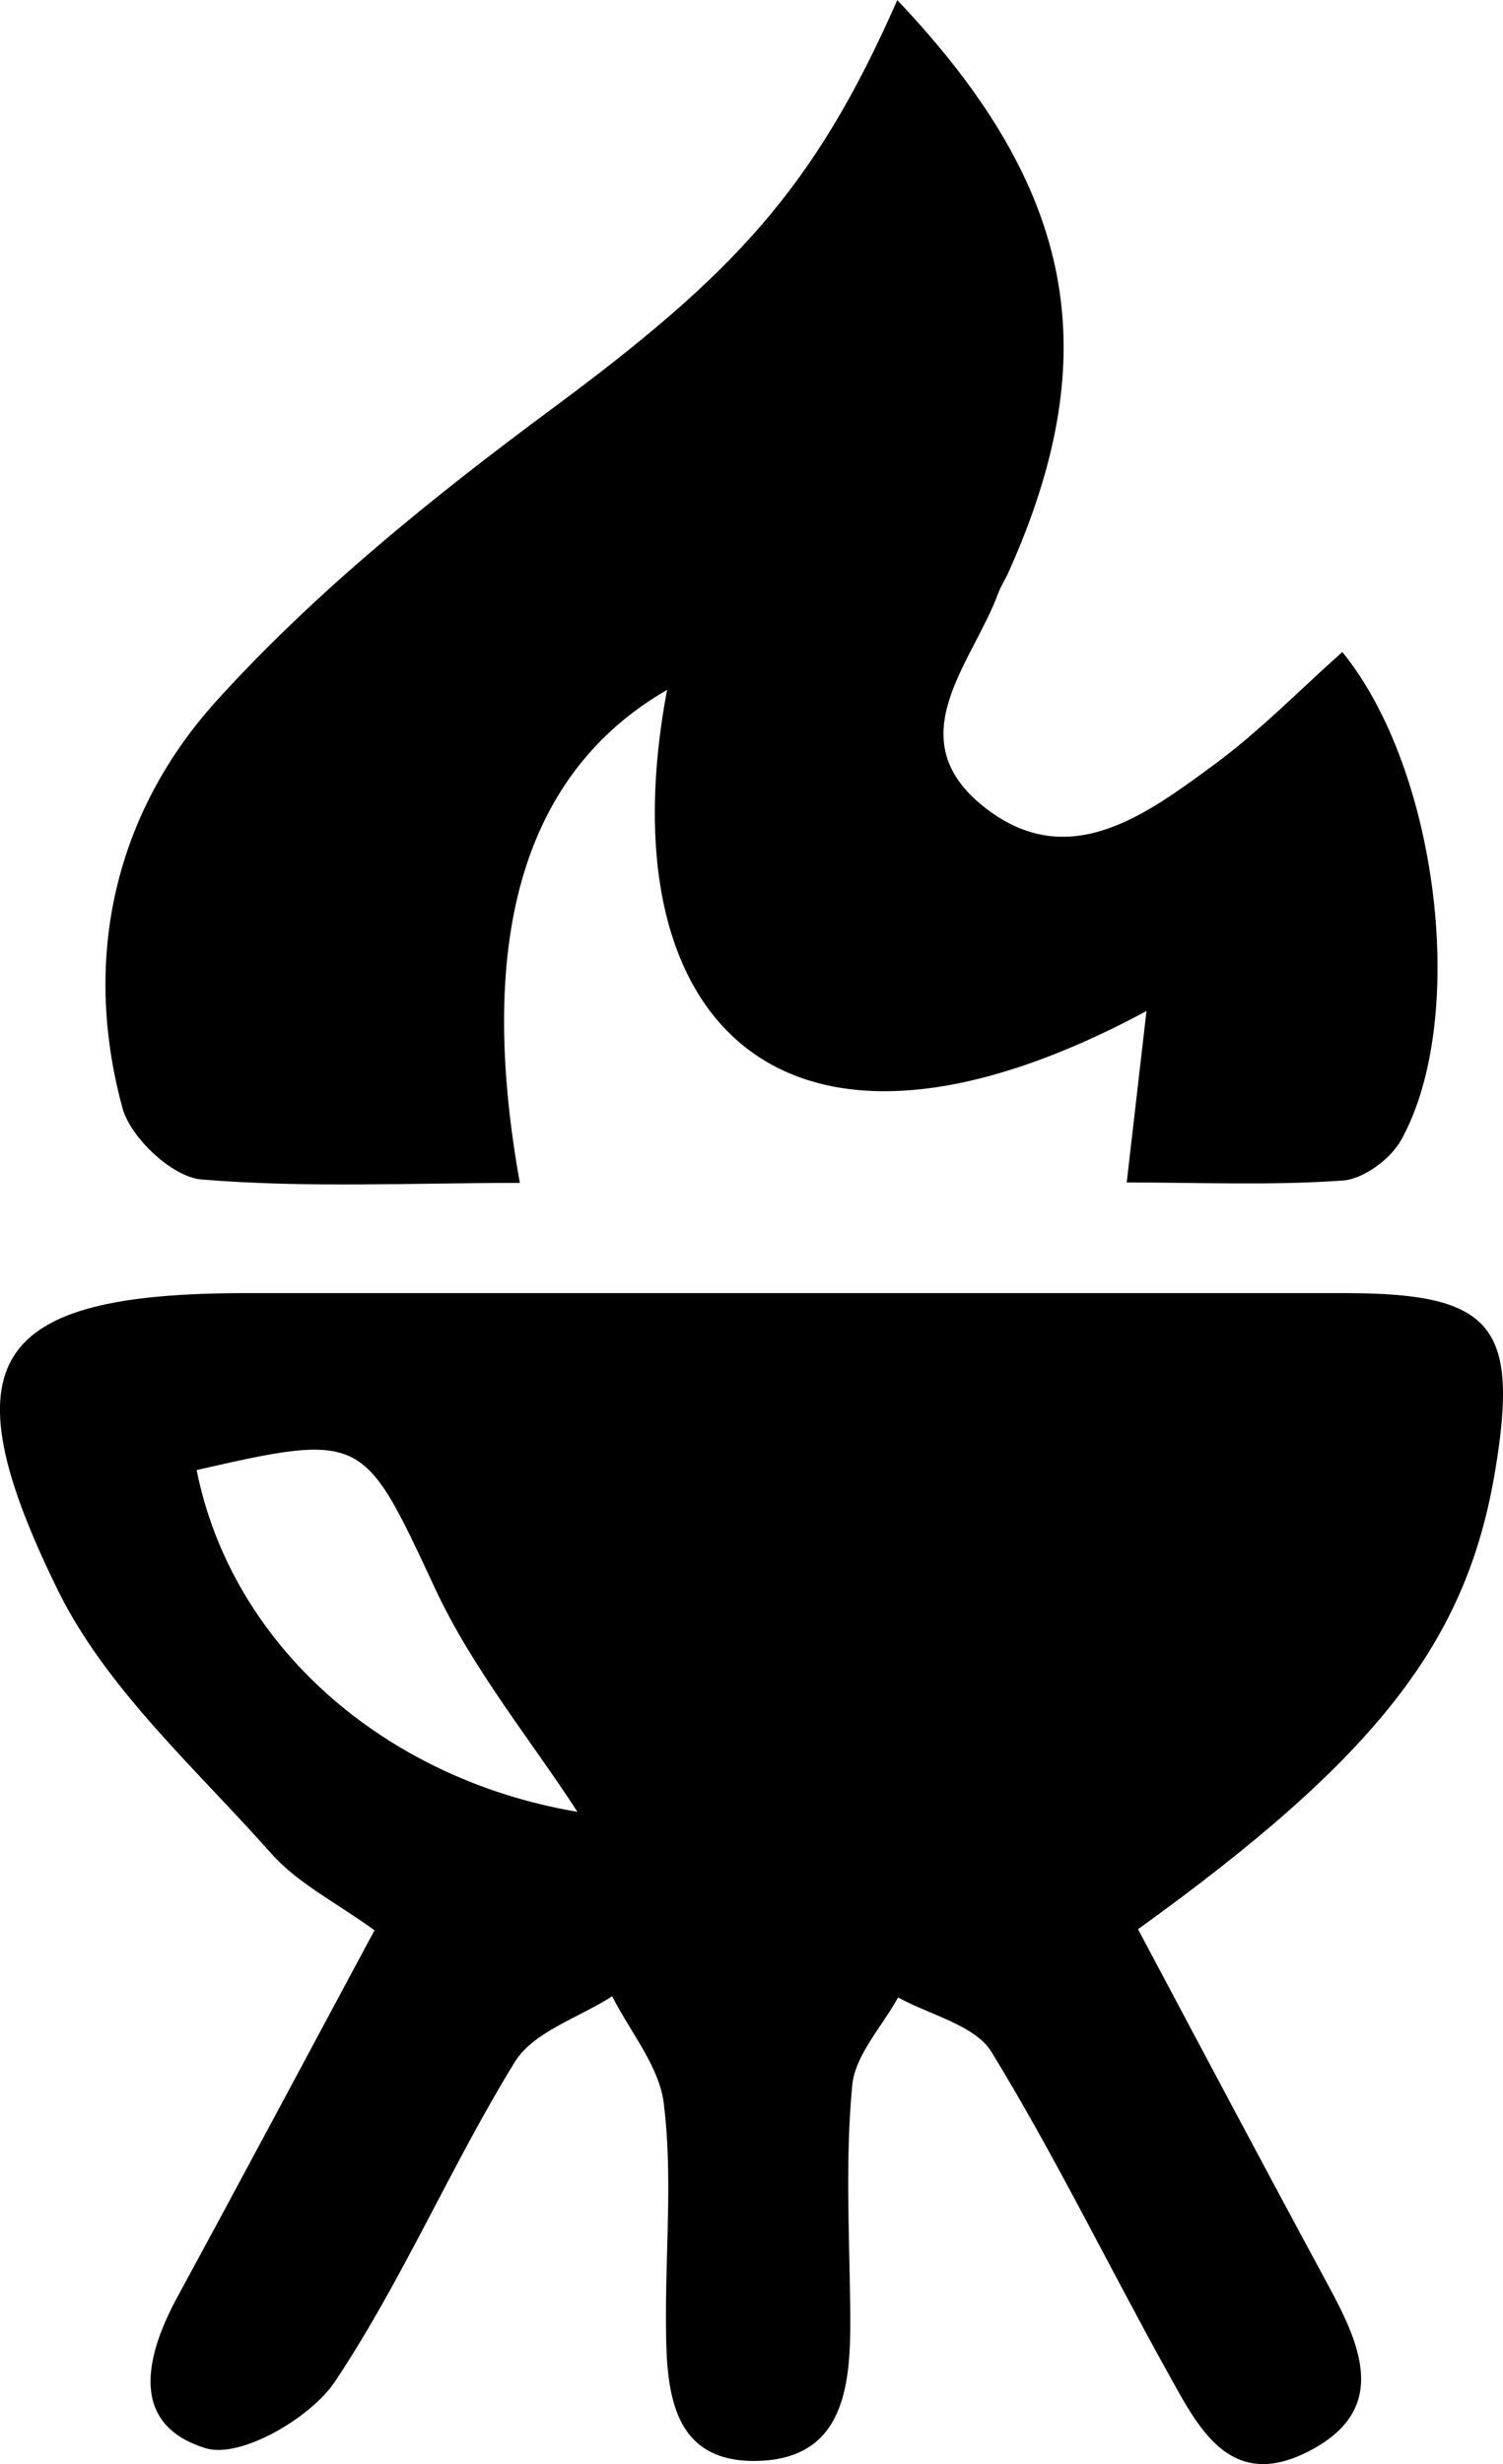
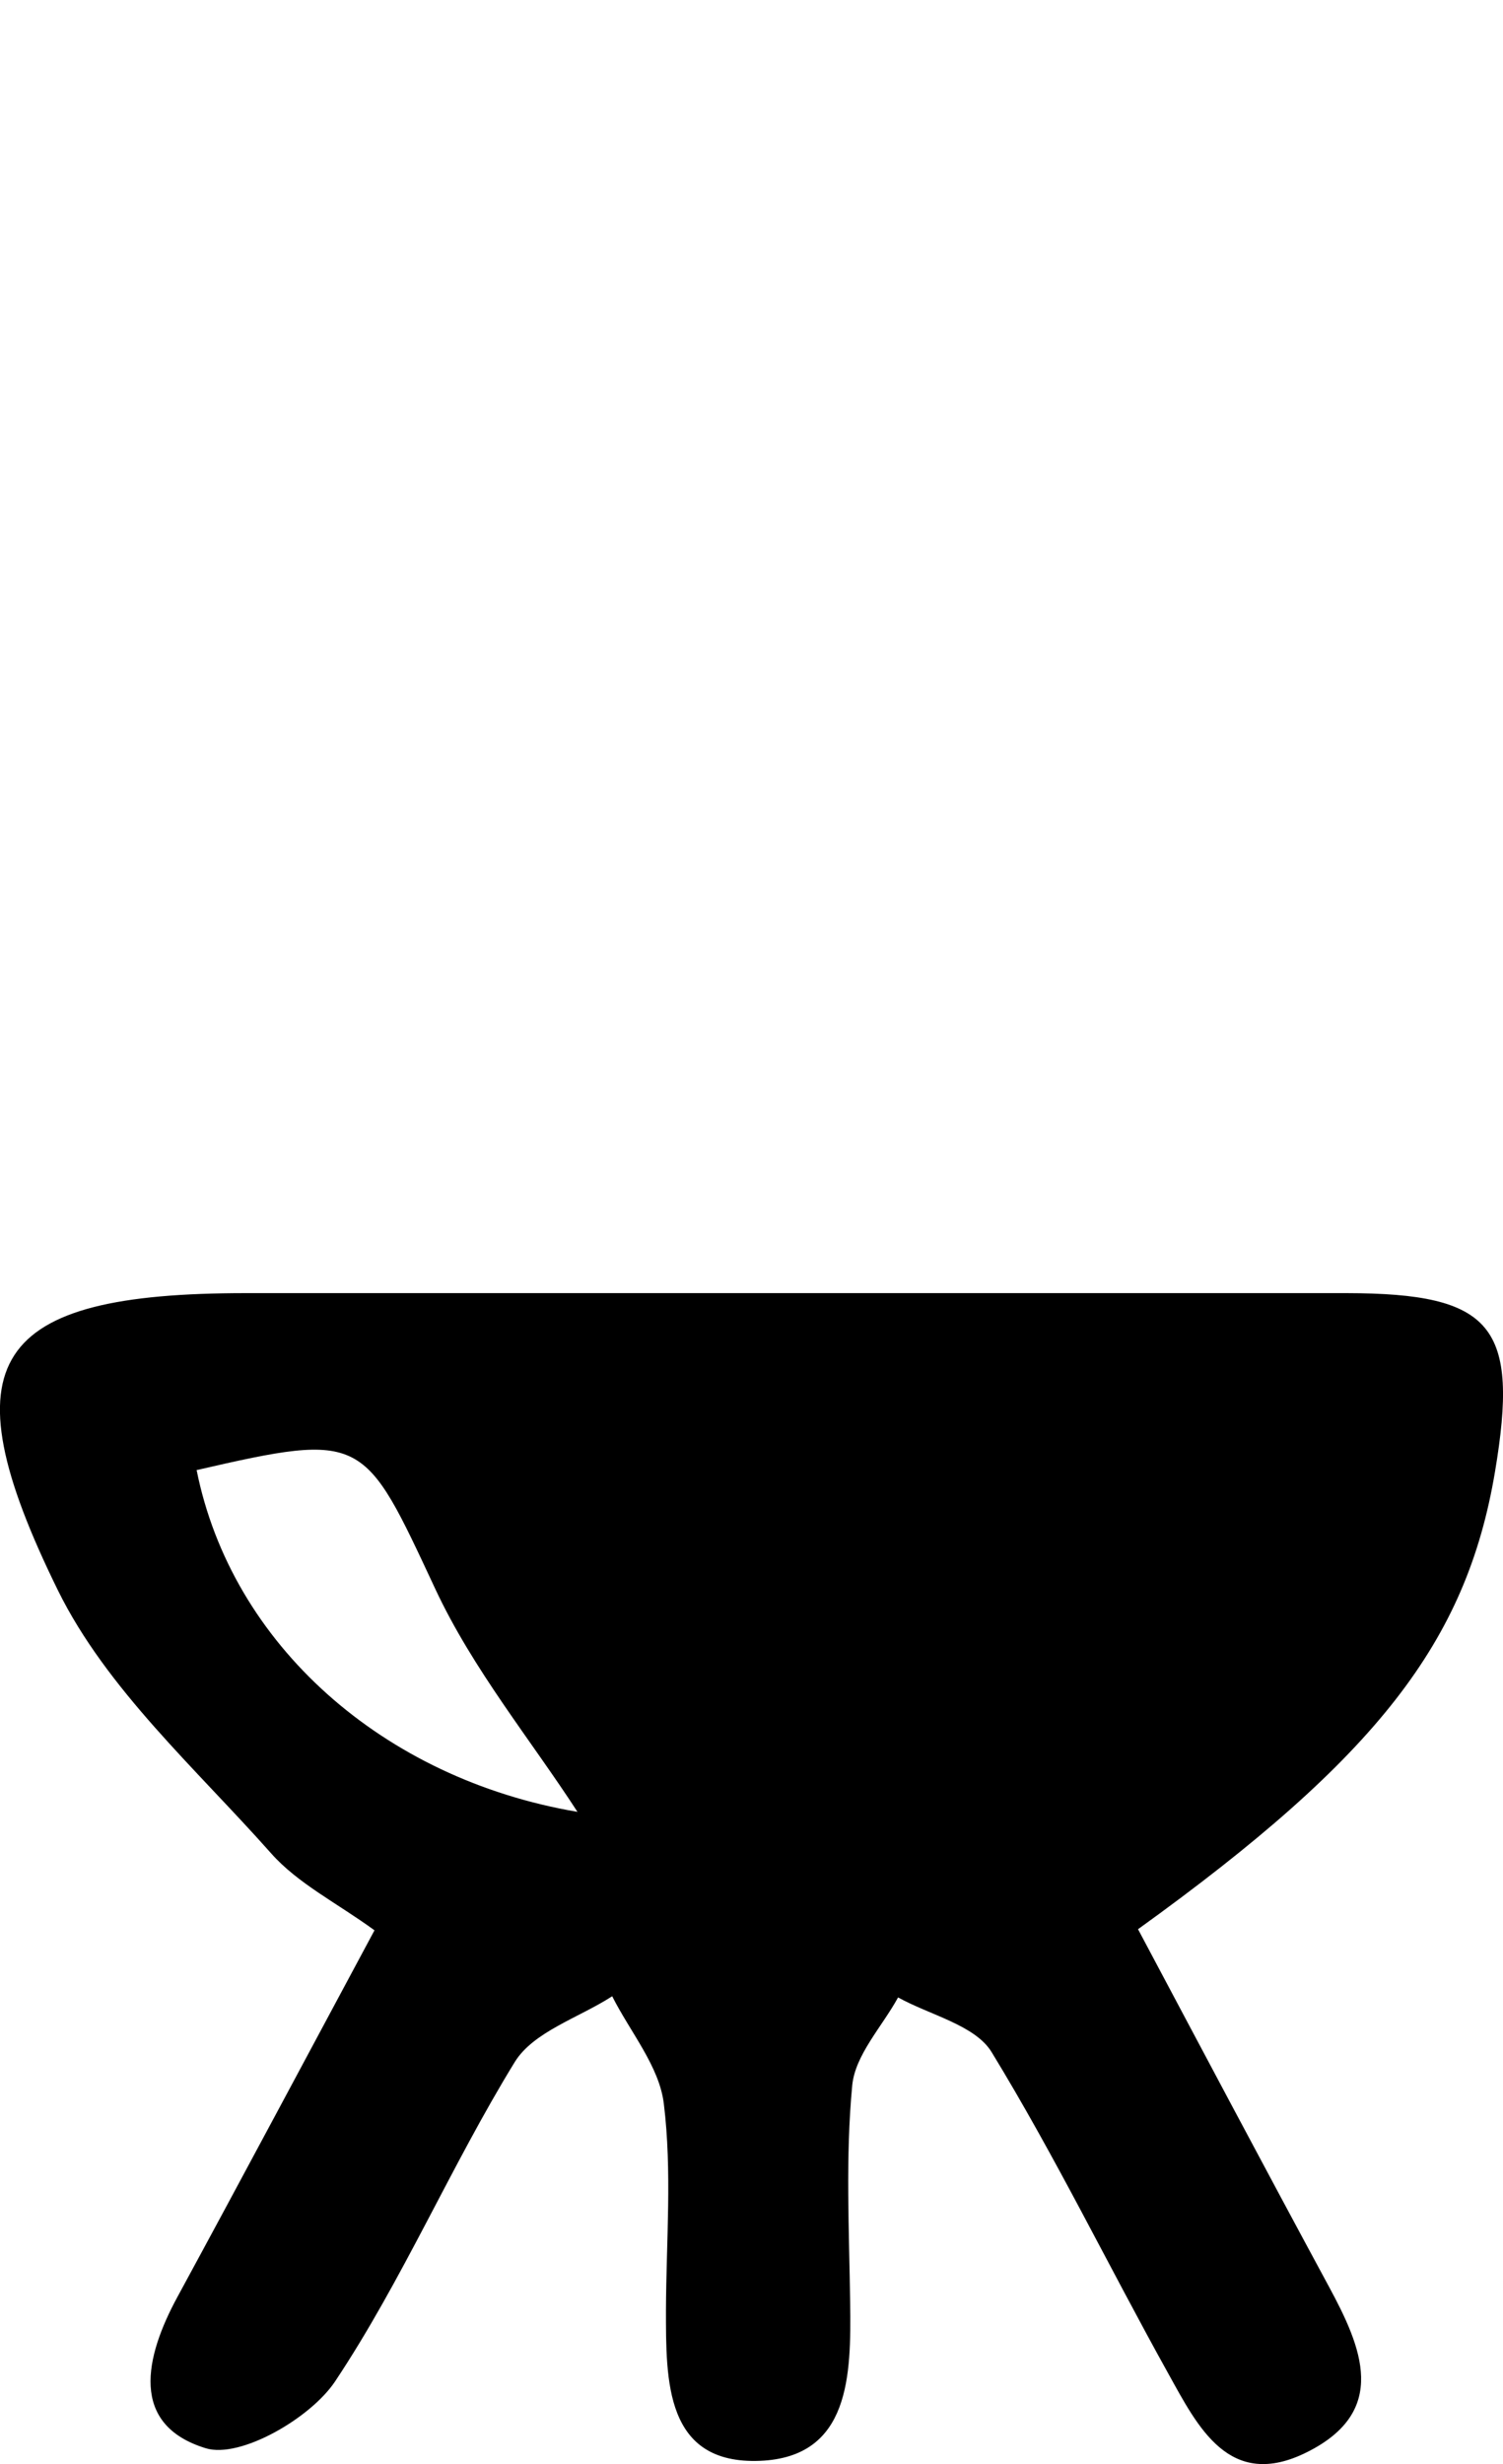
<svg xmlns="http://www.w3.org/2000/svg" viewBox="344.052 131.18 335.932 550.538">
  <path d="M473.12,536c-10.37-16-23.37-31.81-31.78-49.81C425.36,452,425.57,451,388,459.64c7.81,39,41.69,69,85.08,76.35m-45.33,26.47c-8.4-6.11-17.12-10.44-23.1-17.19-16.78-18.92-36.78-36.69-47.66-58.78C331.64,434.91,342.41,420.1,399,420.1q123,0,246,0c32.78.05,38.67,7.39,33.18,40-6.37,37.81-26.15,63.51-79.77,102.12,14,26.32,28.22,53.14,42.65,79.82,7.42,13.71,13.42,27.85-4.84,37-17.41,8.74-24.44-5.65-31.08-17.6-13.28-23.88-25.25-48.52-39.48-71.8-3.7-6-13.74-8.22-20.88-12.18-3.58,6.54-9.6,12.84-10.25,19.67-1.53,16.08-.68,32.41-.46,48.63.21,16,.05,34.43-20.17,35.24-21.24.84-21-17.91-21-33.74.06-15.38,1.39-30.92-.48-46.06-1-8.33-7.51-16-11.54-24-7.42,4.8-17.6,7.91-21.78,14.7-14.28,23.24-25.07,48.7-40.15,71.35-5.5,8.25-21.22,17.3-28.9,14.94-17.15-5.24-13.61-20.43-6.33-33.83,14.63-26.93,29.05-54,44.09-82" fill="currentColor" />
-   <path d="M544.58,131.18c40.06,42.22,46.8,79.08,24.86,127.91-.7,1.56-1.67,3-2.26,4.6-5.86,15.89-22.8,32.73-2.7,48.16,18.57,14.25,35.74,1.36,51-9.87,10.17-7.49,19.09-16.67,28.59-25.12,21.42,26.27,28.25,81.77,13.17,109-2.37,4.28-8.45,8.77-13.1,9.09-15.91,1.12-31.93.43-48.26.43,1.6-13.91,2.92-25.29,4.42-38.31-82,44.1-121,1.72-107.15-71.76-31.58,18.29-42.89,54.58-32.91,110.16-24,0-47.73,1.17-71.15-.76-6.48-.53-15.84-9.28-17.66-15.95-9.18-33.66-1.61-66.05,21.1-91.09,22.07-24.34,48.28-45.45,74.82-65.1,40.67-30.11,58.7-49.13,77.26-91.39" fill="currentColor" />
</svg>